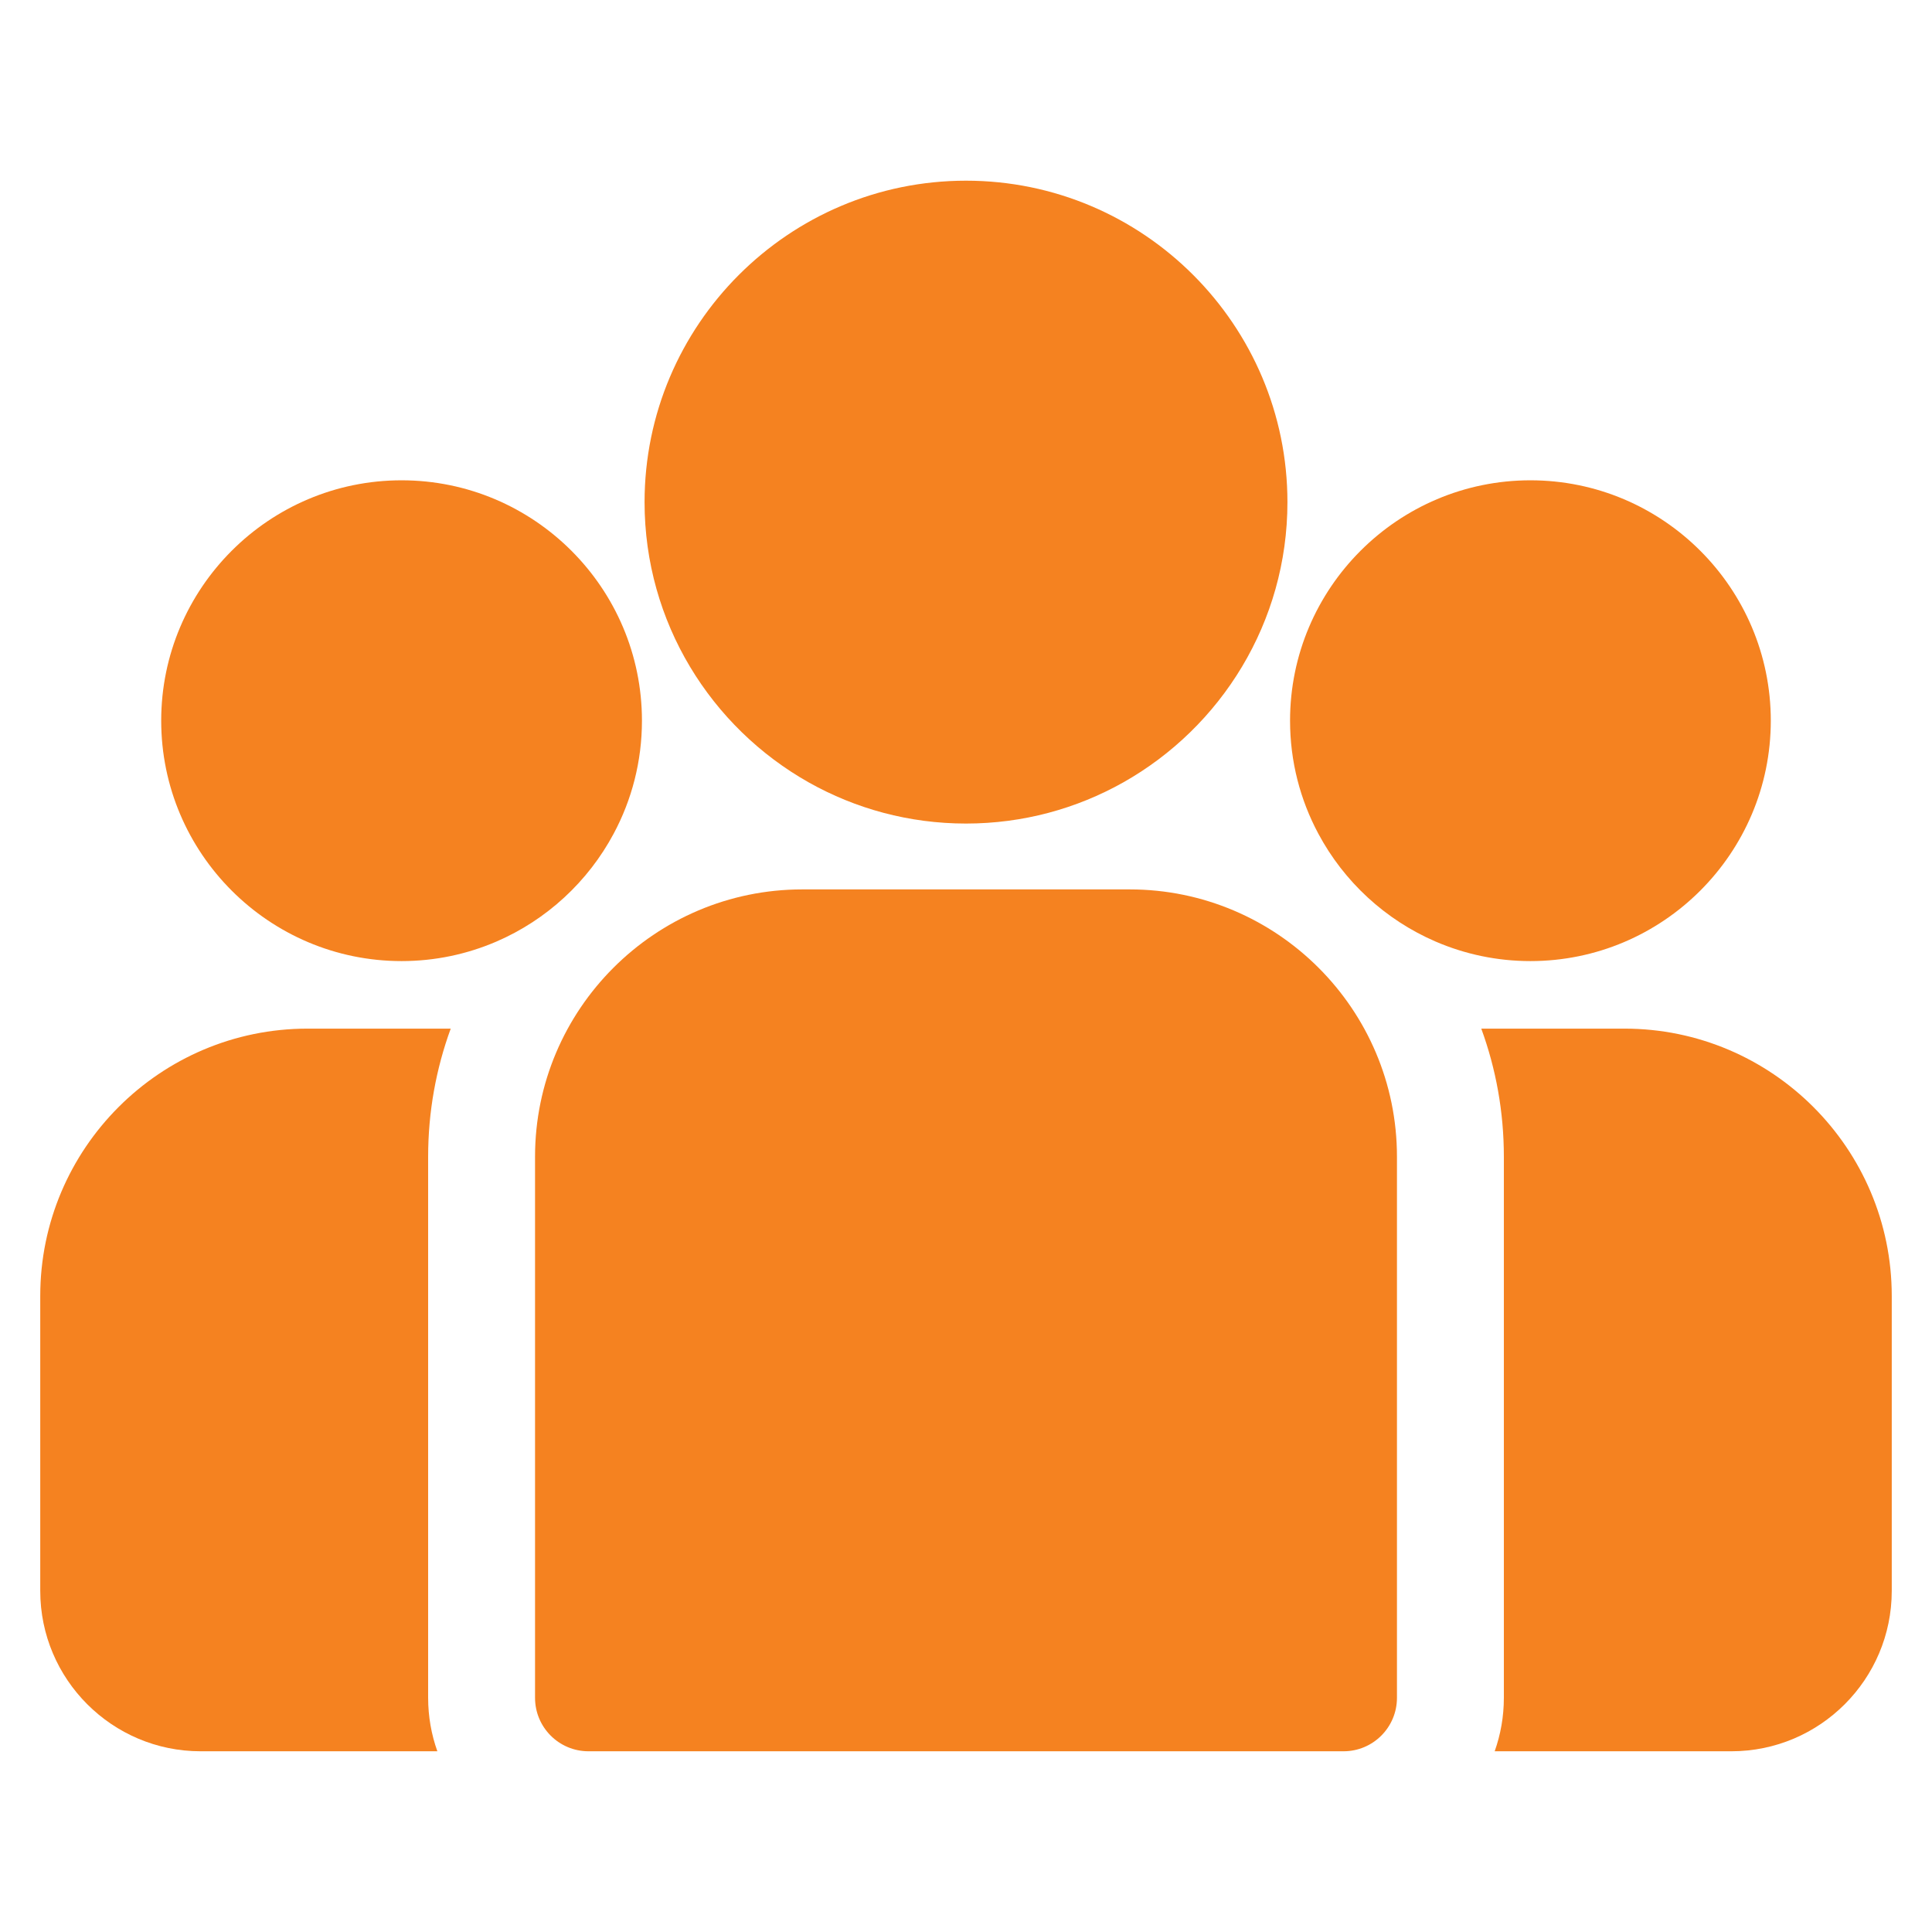
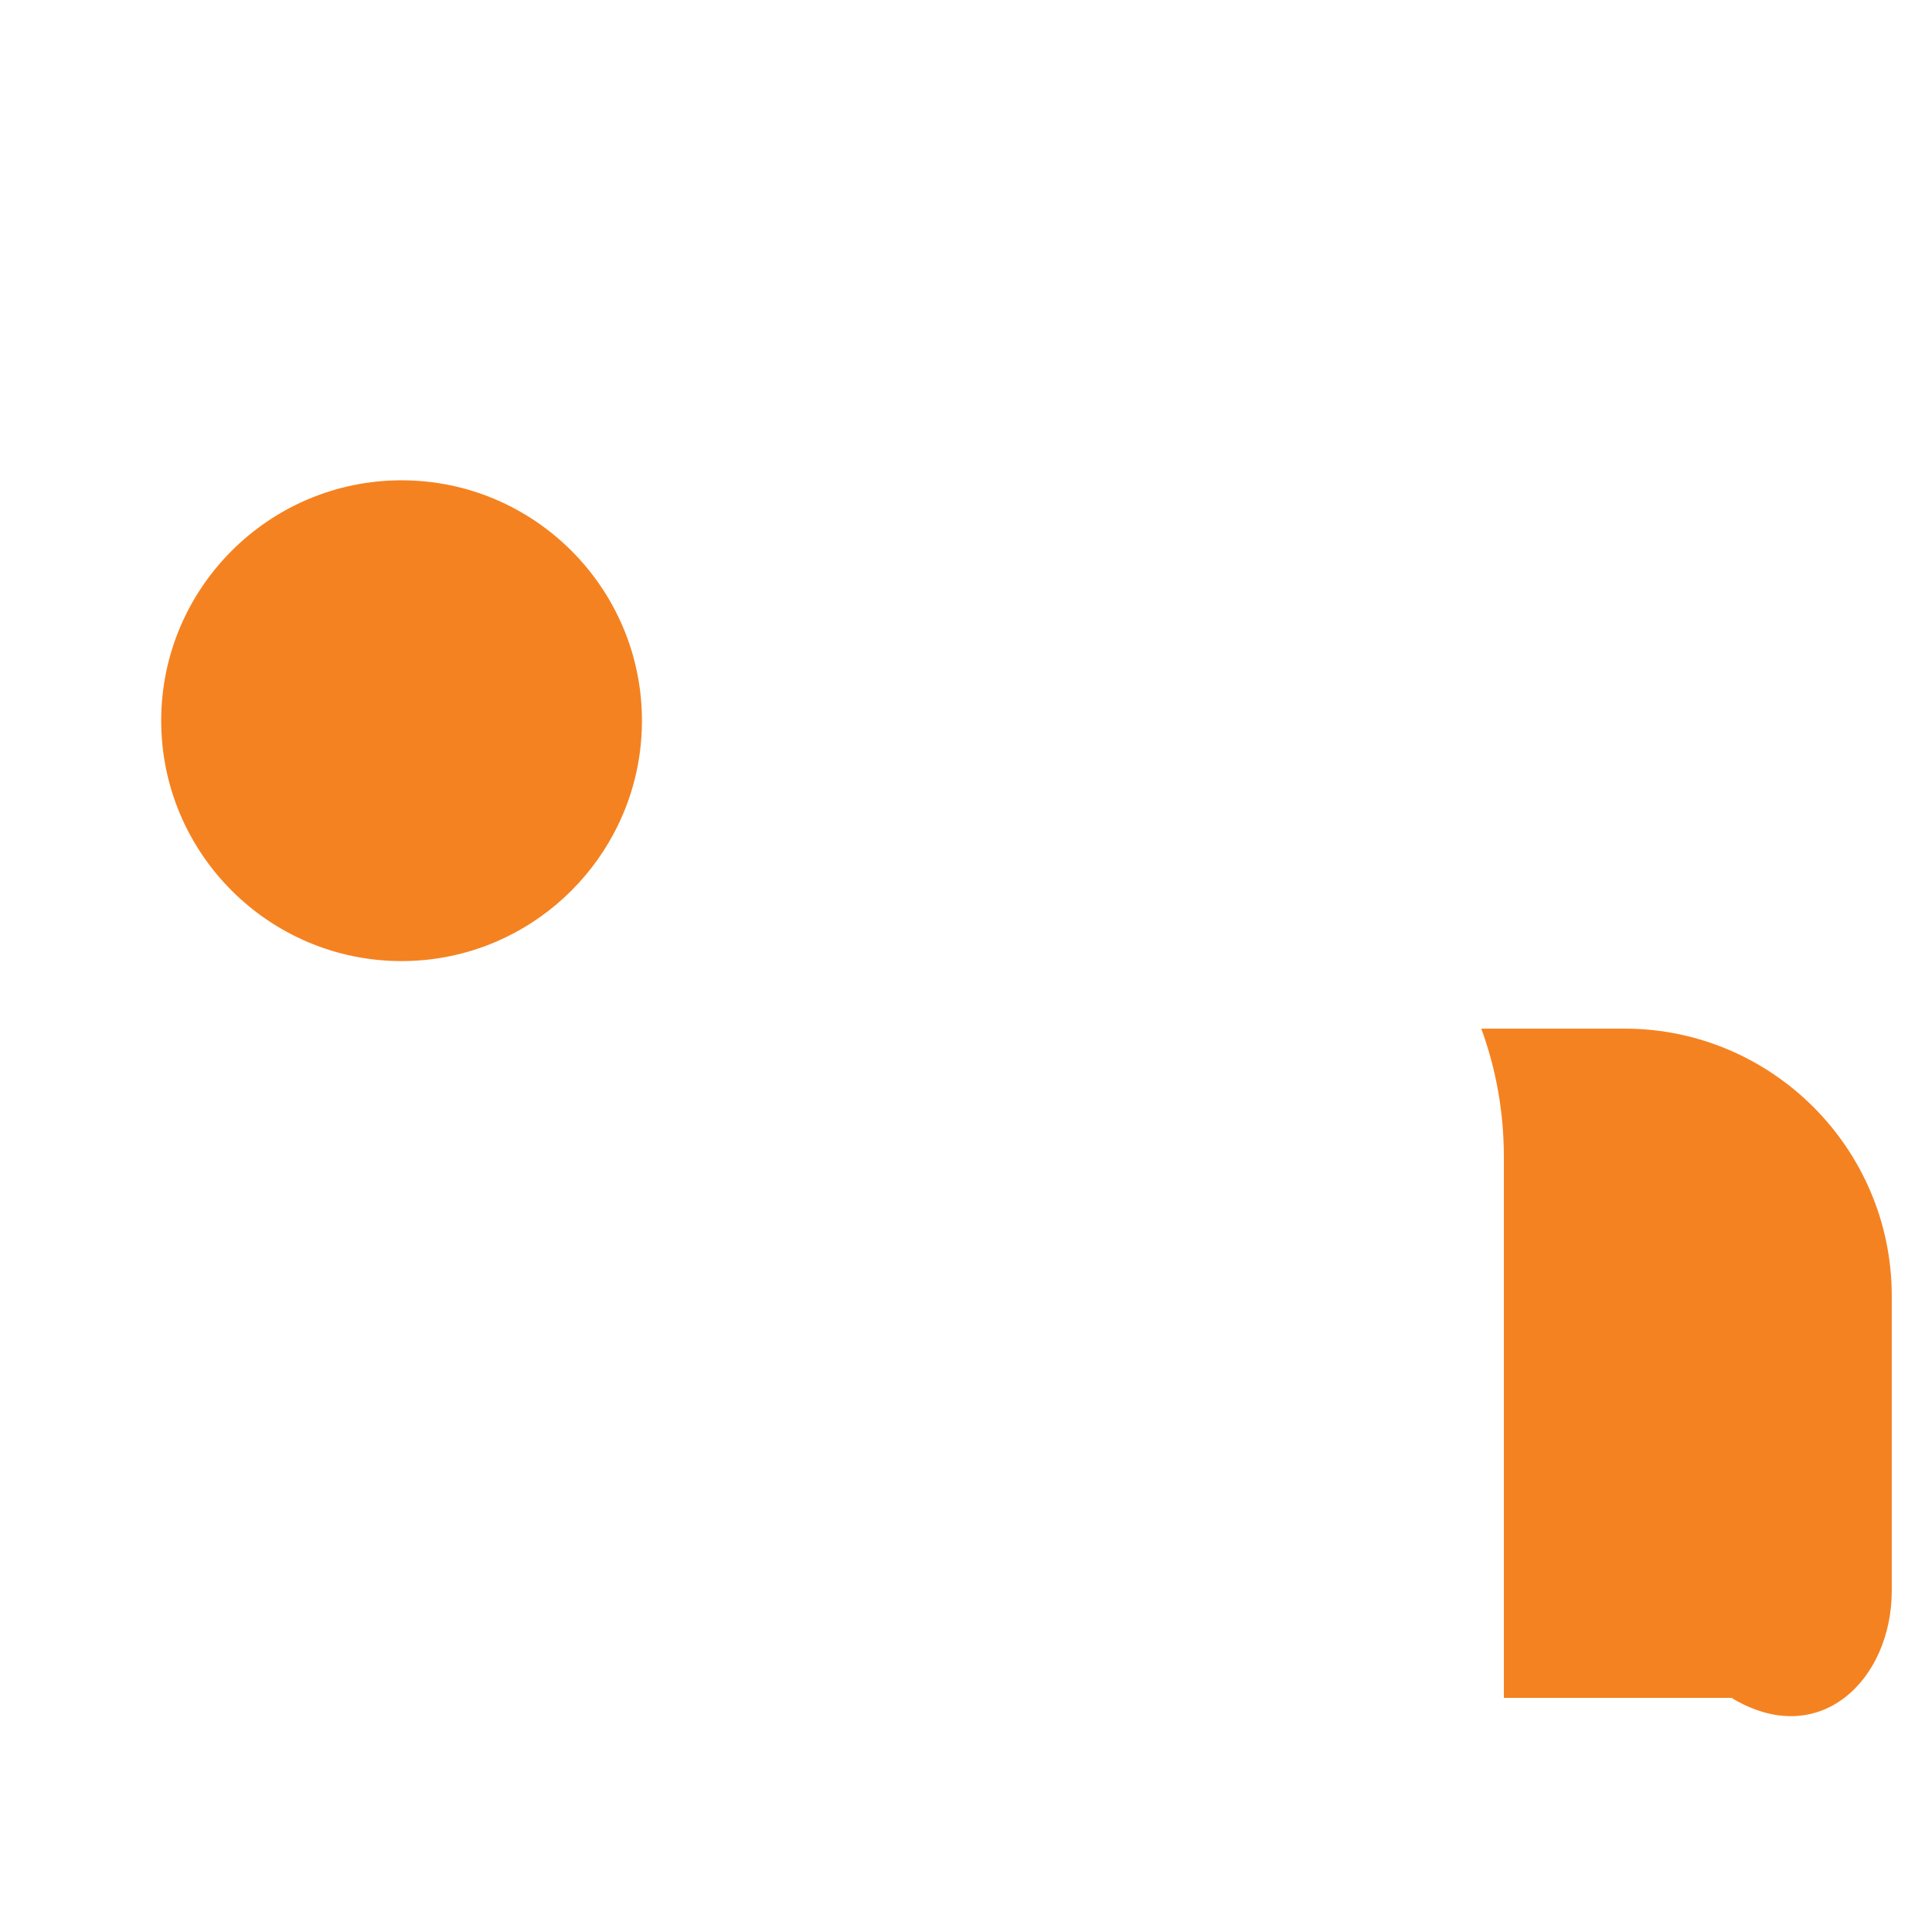
<svg xmlns="http://www.w3.org/2000/svg" width="48" height="48" viewBox="0 0 48 48" fill="none">
-   <path d="M40.36 25.556H36.802C37.165 26.549 37.363 27.62 37.363 28.737V42.182C37.363 42.648 37.282 43.095 37.135 43.51H43.016C45.213 43.51 47 41.723 47 39.526V32.196C47 28.535 44.021 25.556 40.36 25.556Z" fill="#F58220" />
-   <path d="M10.637 28.737C10.637 27.62 10.835 26.549 11.198 25.556H7.64C3.979 25.556 1 28.535 1 32.197V39.526C1 41.723 2.787 43.51 4.984 43.51H10.866C10.718 43.095 10.637 42.648 10.637 42.182V28.737Z" fill="#F58220" />
-   <path d="M28.066 22.097H19.934C16.272 22.097 13.293 25.076 13.293 28.737V42.182C13.293 42.916 13.888 43.51 14.621 43.51H33.379C34.112 43.51 34.707 42.916 34.707 42.182V28.737C34.707 25.076 31.728 22.097 28.066 22.097Z" fill="#F58220" />
-   <path d="M24 4.489C19.597 4.489 16.014 8.072 16.014 12.476C16.014 15.462 17.663 18.071 20.097 19.441C21.252 20.09 22.583 20.461 24 20.461C25.417 20.461 26.748 20.09 27.903 19.441C30.337 18.071 31.986 15.462 31.986 12.476C31.986 8.072 28.404 4.489 24 4.489Z" fill="#F58220" />
+   <path d="M40.36 25.556H36.802C37.165 26.549 37.363 27.62 37.363 28.737V42.182H43.016C45.213 43.51 47 41.723 47 39.526V32.196C47 28.535 44.021 25.556 40.36 25.556Z" fill="#F58220" />
  <path d="M9.977 11.933C6.684 11.933 4.005 14.612 4.005 17.905C4.005 21.199 6.684 23.878 9.977 23.878C10.812 23.878 11.608 23.705 12.331 23.394C13.58 22.856 14.61 21.904 15.247 20.711C15.695 19.874 15.949 18.919 15.949 17.905C15.949 14.612 13.27 11.933 9.977 11.933Z" fill="#F58220" />
-   <path d="M38.023 11.933C34.73 11.933 32.051 14.612 32.051 17.905C32.051 18.919 32.305 19.874 32.753 20.711C33.39 21.904 34.42 22.856 35.67 23.394C36.392 23.705 37.188 23.878 38.023 23.878C41.316 23.878 43.995 21.199 43.995 17.905C43.995 14.612 41.316 11.933 38.023 11.933Z" fill="#F58220" />
</svg>